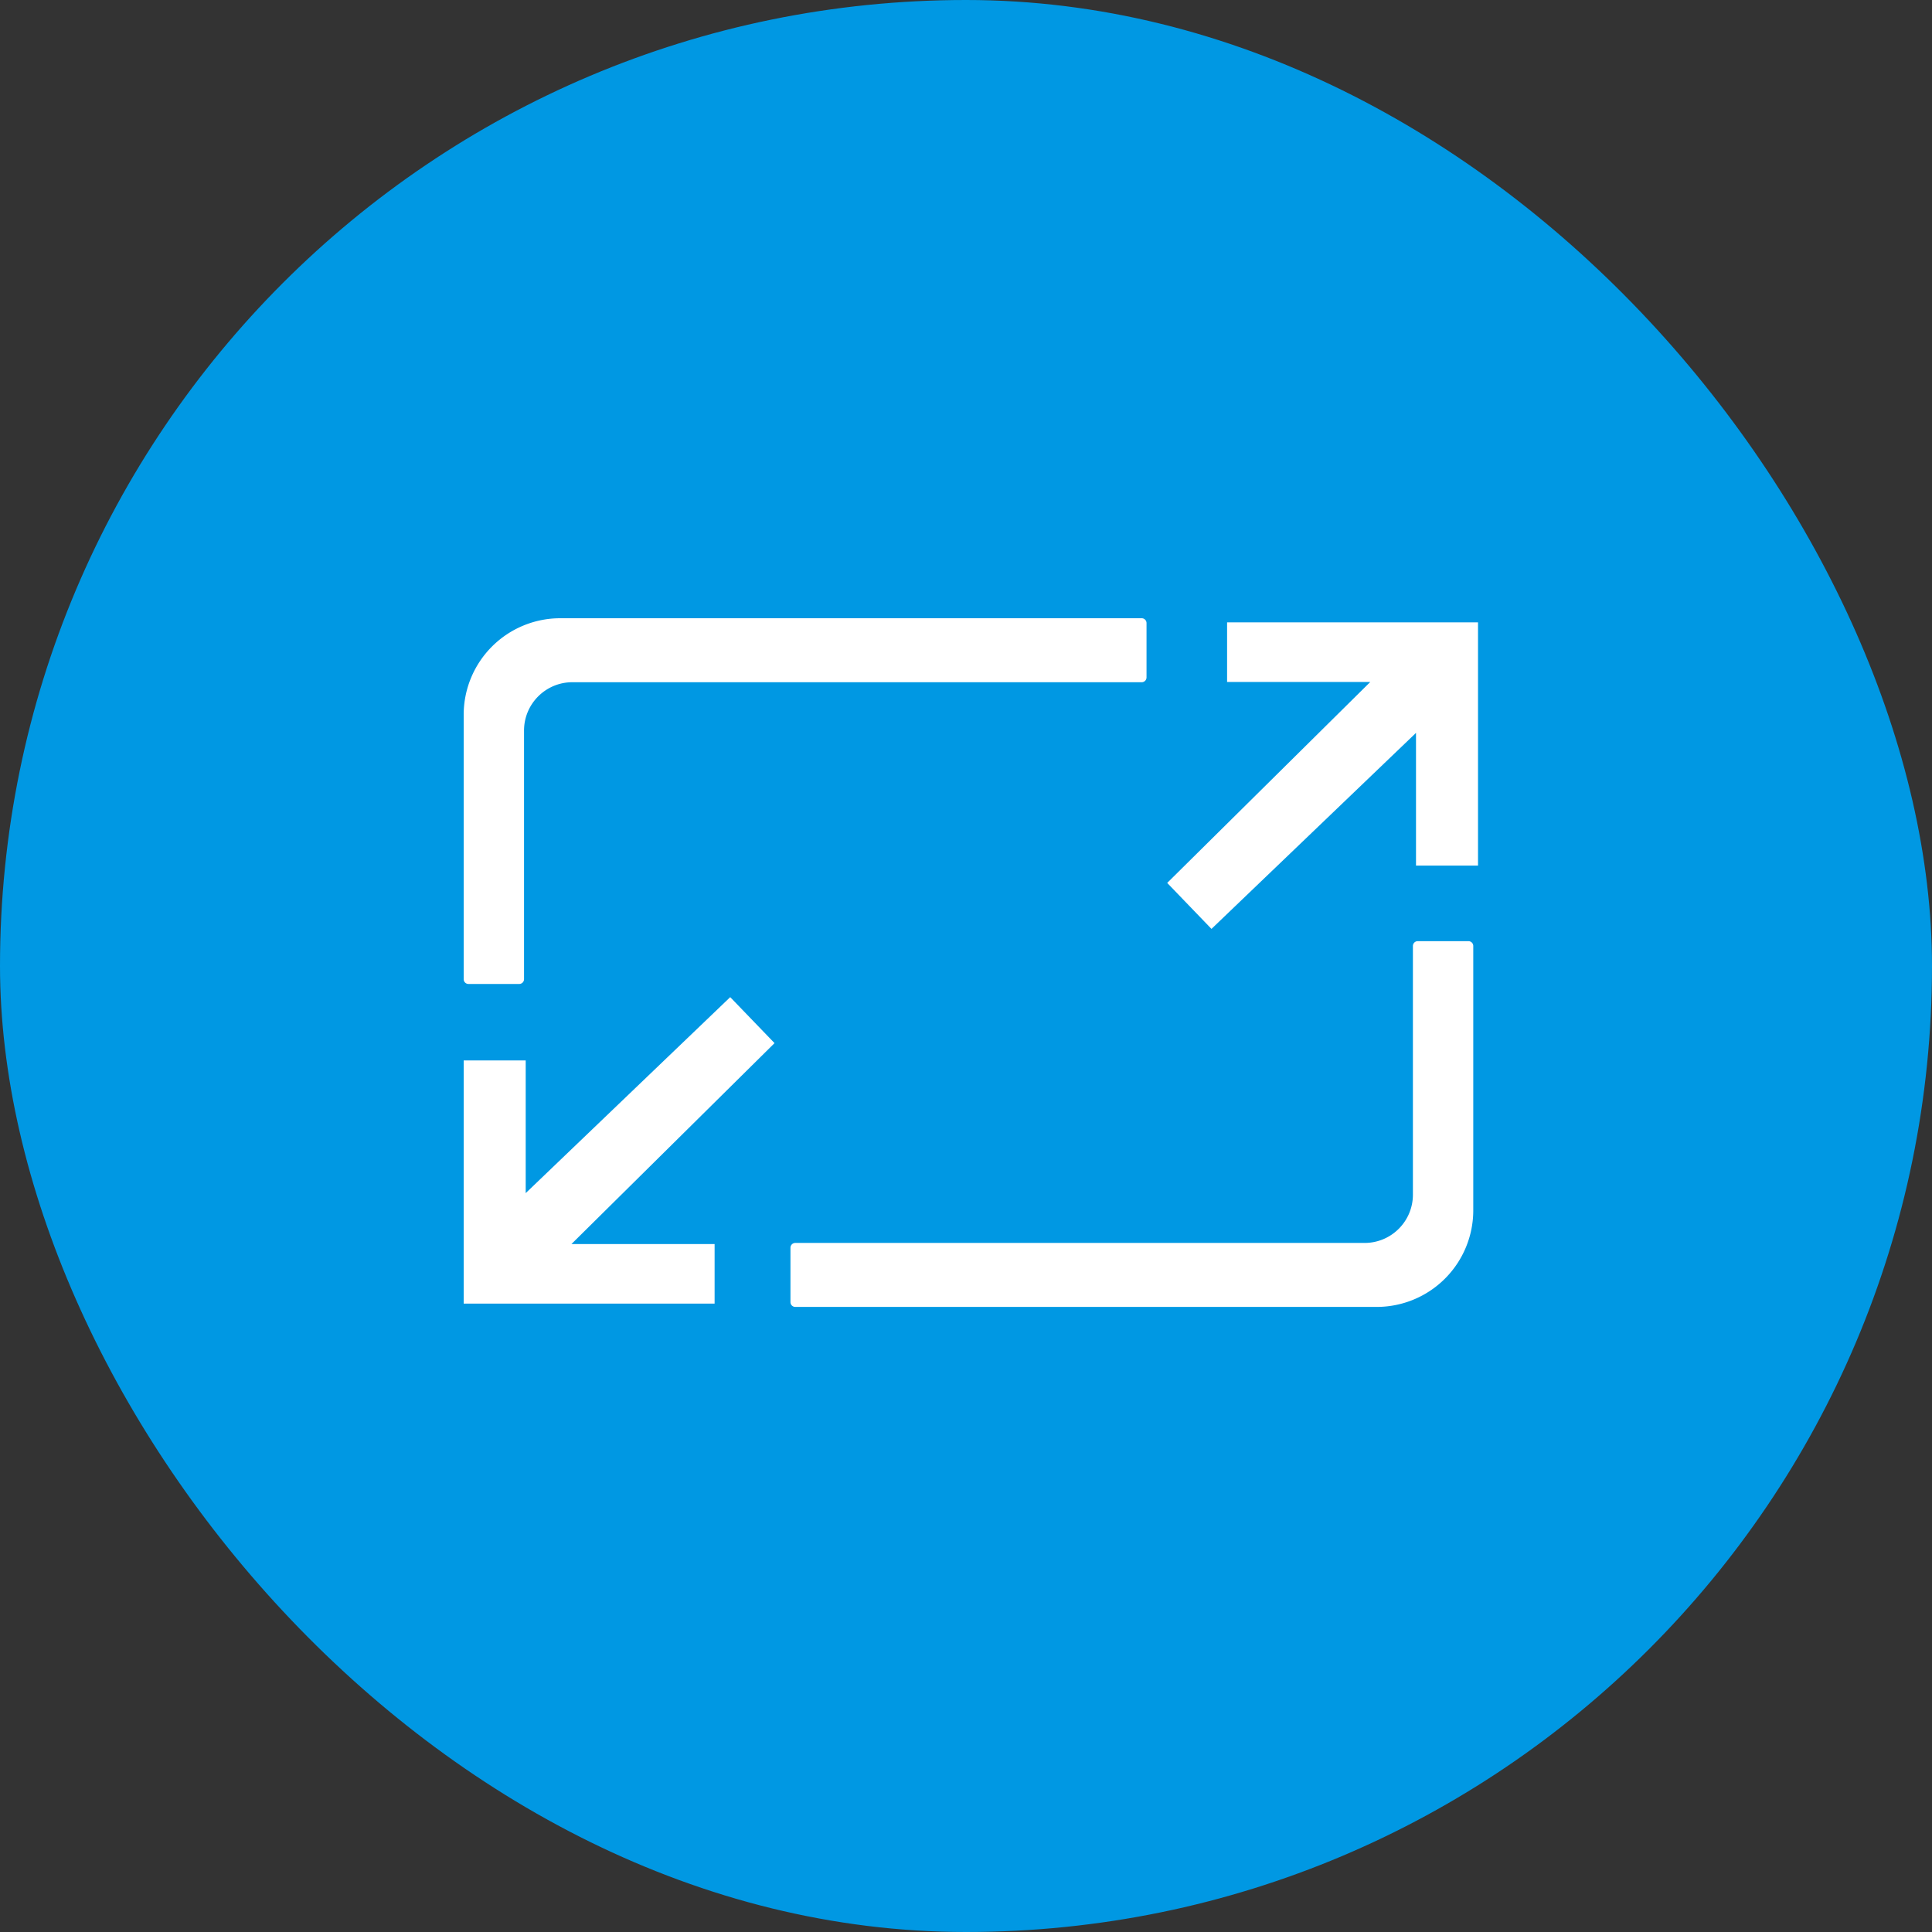
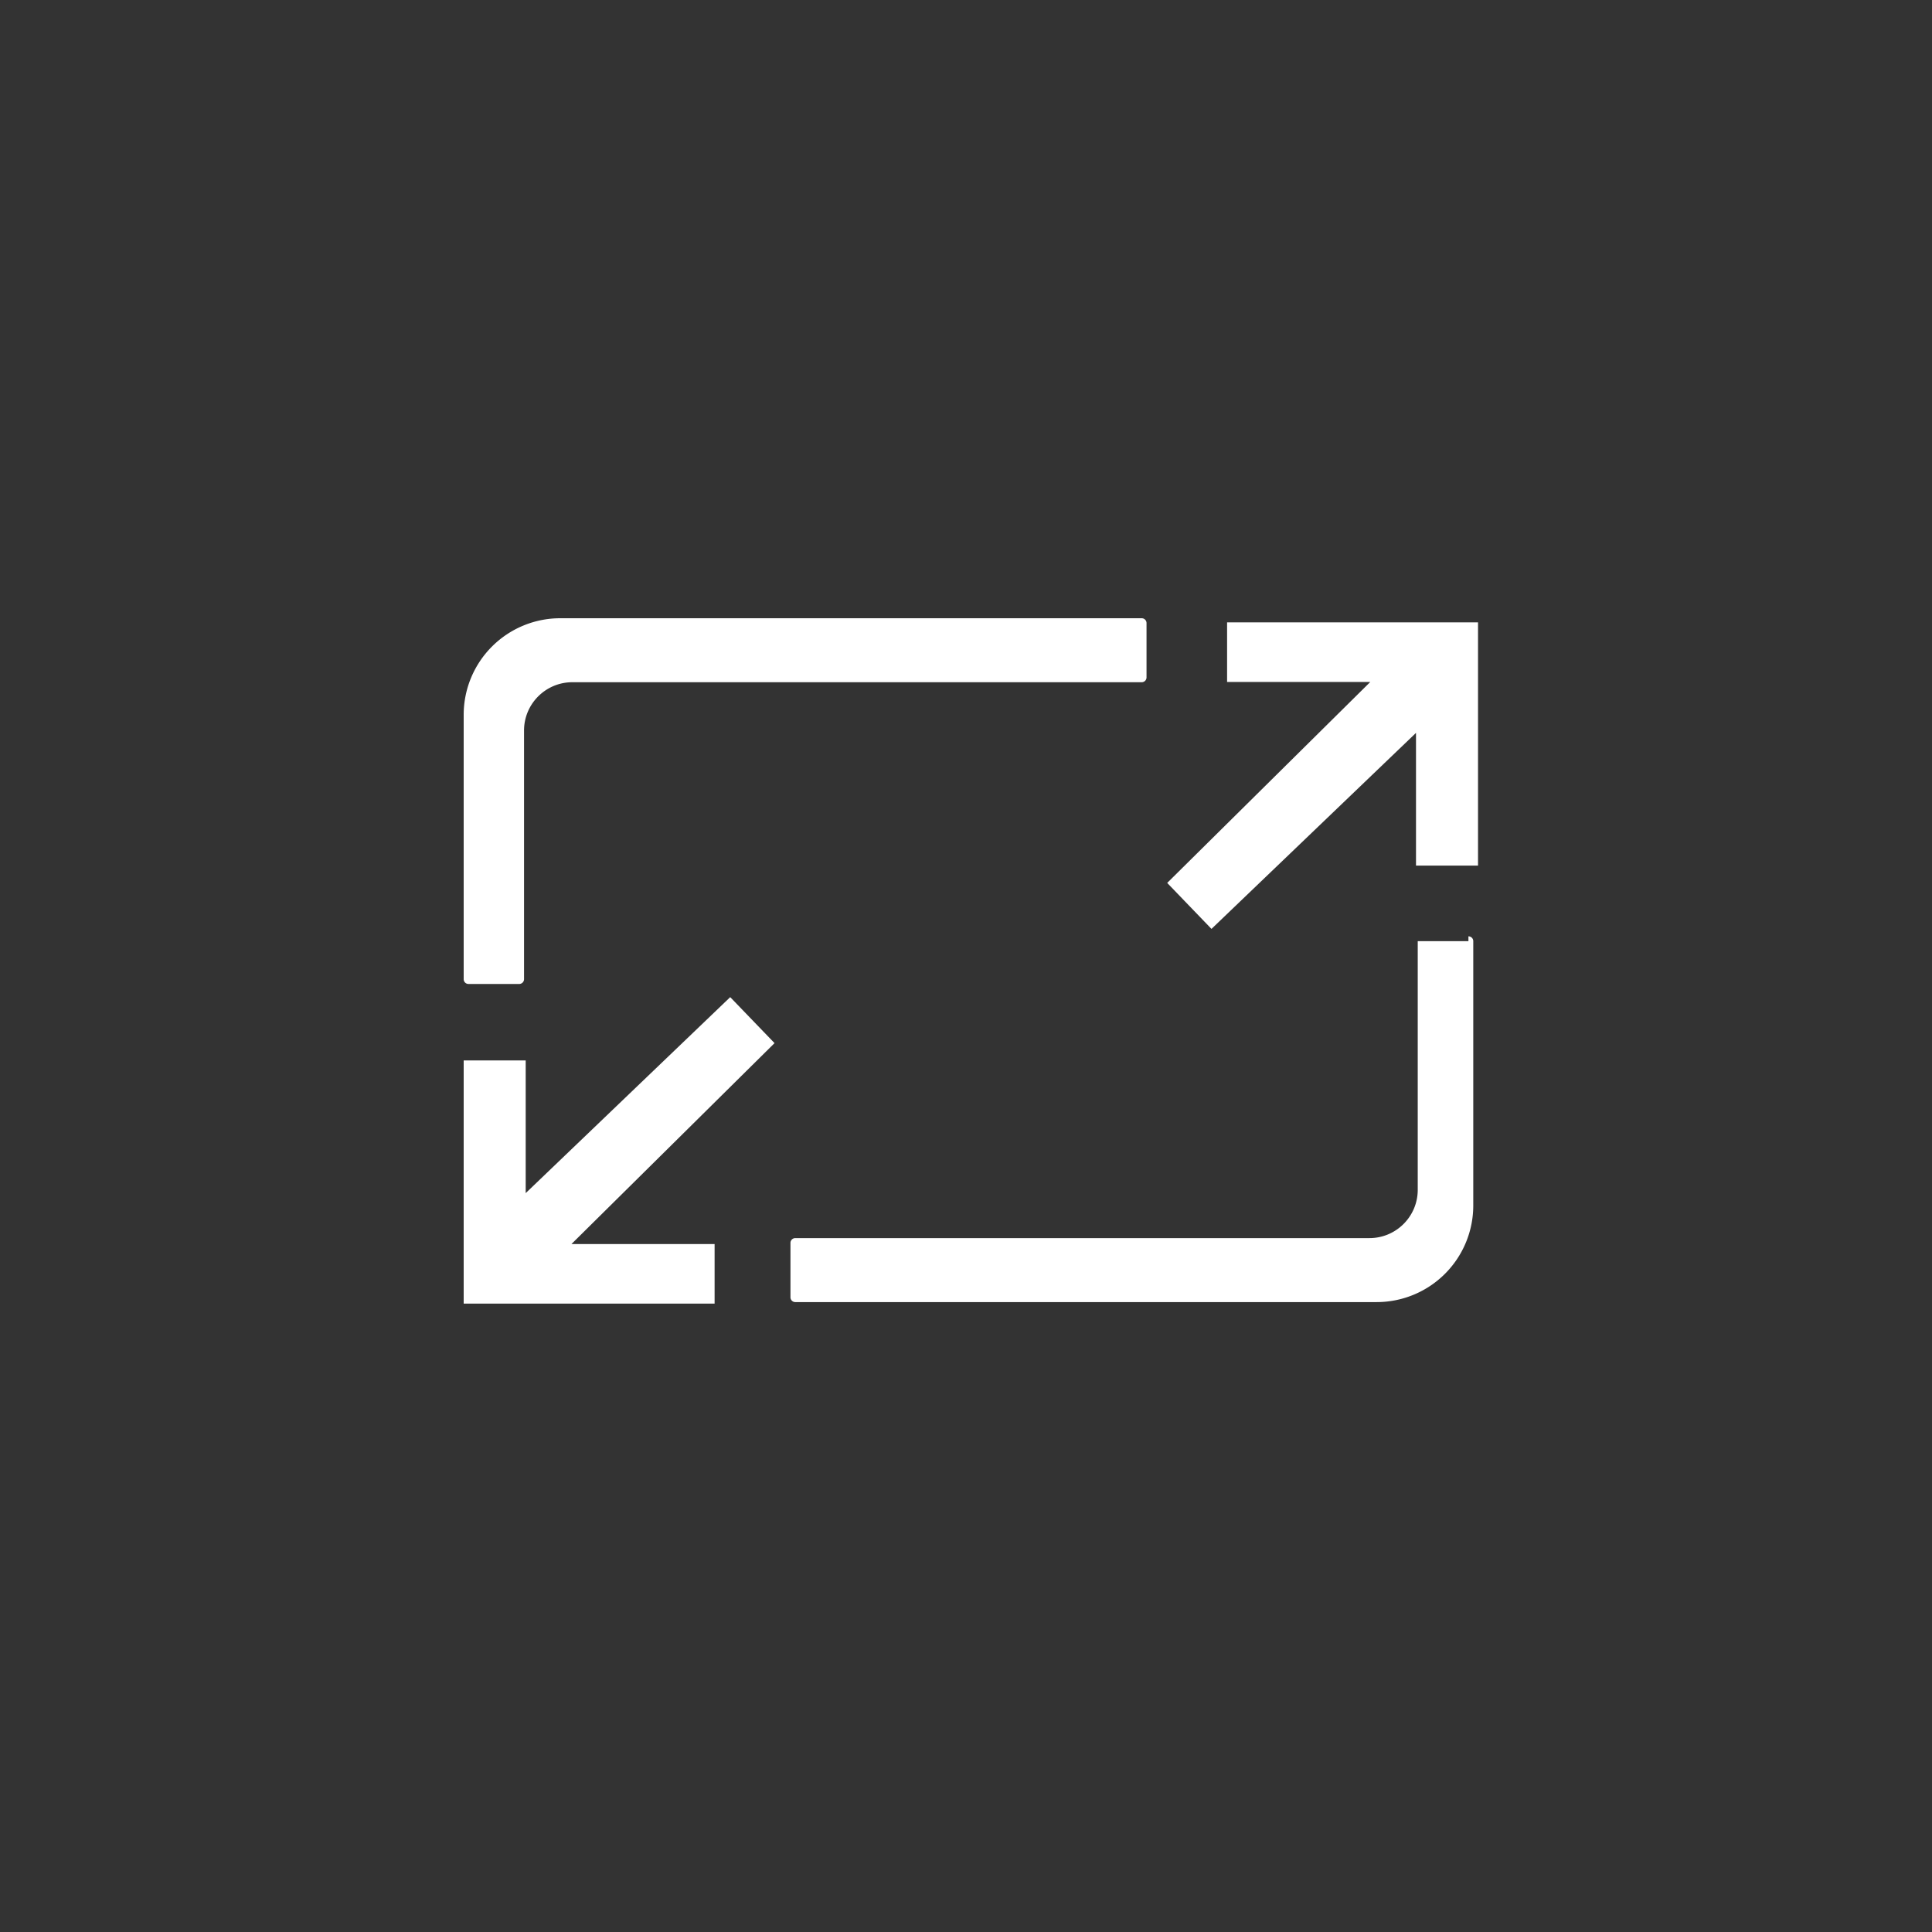
<svg xmlns="http://www.w3.org/2000/svg" width="50" height="50" viewBox="0 0 50 50">
  <rect x="0" y="0" width="50" height="50" fill="#333333" stroke="none" />
  <g fill="none" fill-rule="evenodd">
-     <rect fill="#0098E3" width="50" height="50" rx="25" />
-     <path d="M12.125 25.465h1.312a.125.125 0 00.125-.125v-6.434c0-.69.56-1.25 1.25-1.25h14.735a.125.125 0 00.125-.125v-1.406a.125.125 0 00-.125-.125H14.5a2.5 2.5 0 00-2.5 2.5v6.84c0 .07.056.125.125.125zm25.878-1.108h-1.312a.125.125 0 00-.125.125v6.435c0 .69-.56 1.25-1.25 1.25H20.582a.125.125 0 00-.125.125v1.406c0 .069.055.125.125.125h15.046a2.5 2.5 0 002.5-2.5v-6.84a.125.125 0 00-.125-.126zM12 27.444v6.294h6.494v-1.542h-3.705l5.256-5.2-1.147-1.19-5.293 5.072v-3.434zm26.251-5.042v-6.295h-6.494v1.543h3.705l-5.255 5.2 1.146 1.19 5.293-5.073v3.435z" fill="#FFF" />
+     <path d="M12.125 25.465h1.312a.125.125 0 00.125-.125v-6.434c0-.69.56-1.25 1.25-1.25h14.735a.125.125 0 00.125-.125v-1.406a.125.125 0 00-.125-.125H14.5a2.5 2.5 0 00-2.5 2.5v6.84c0 .07.056.125.125.125zm25.878-1.108h-1.312v6.435c0 .69-.56 1.25-1.25 1.25H20.582a.125.125 0 00-.125.125v1.406c0 .069.055.125.125.125h15.046a2.5 2.5 0 002.5-2.5v-6.84a.125.125 0 00-.125-.126zM12 27.444v6.294h6.494v-1.542h-3.705l5.256-5.2-1.147-1.19-5.293 5.072v-3.434zm26.251-5.042v-6.295h-6.494v1.543h3.705l-5.255 5.2 1.146 1.19 5.293-5.073v3.435z" fill="#FFF" />
  </g>
</svg>